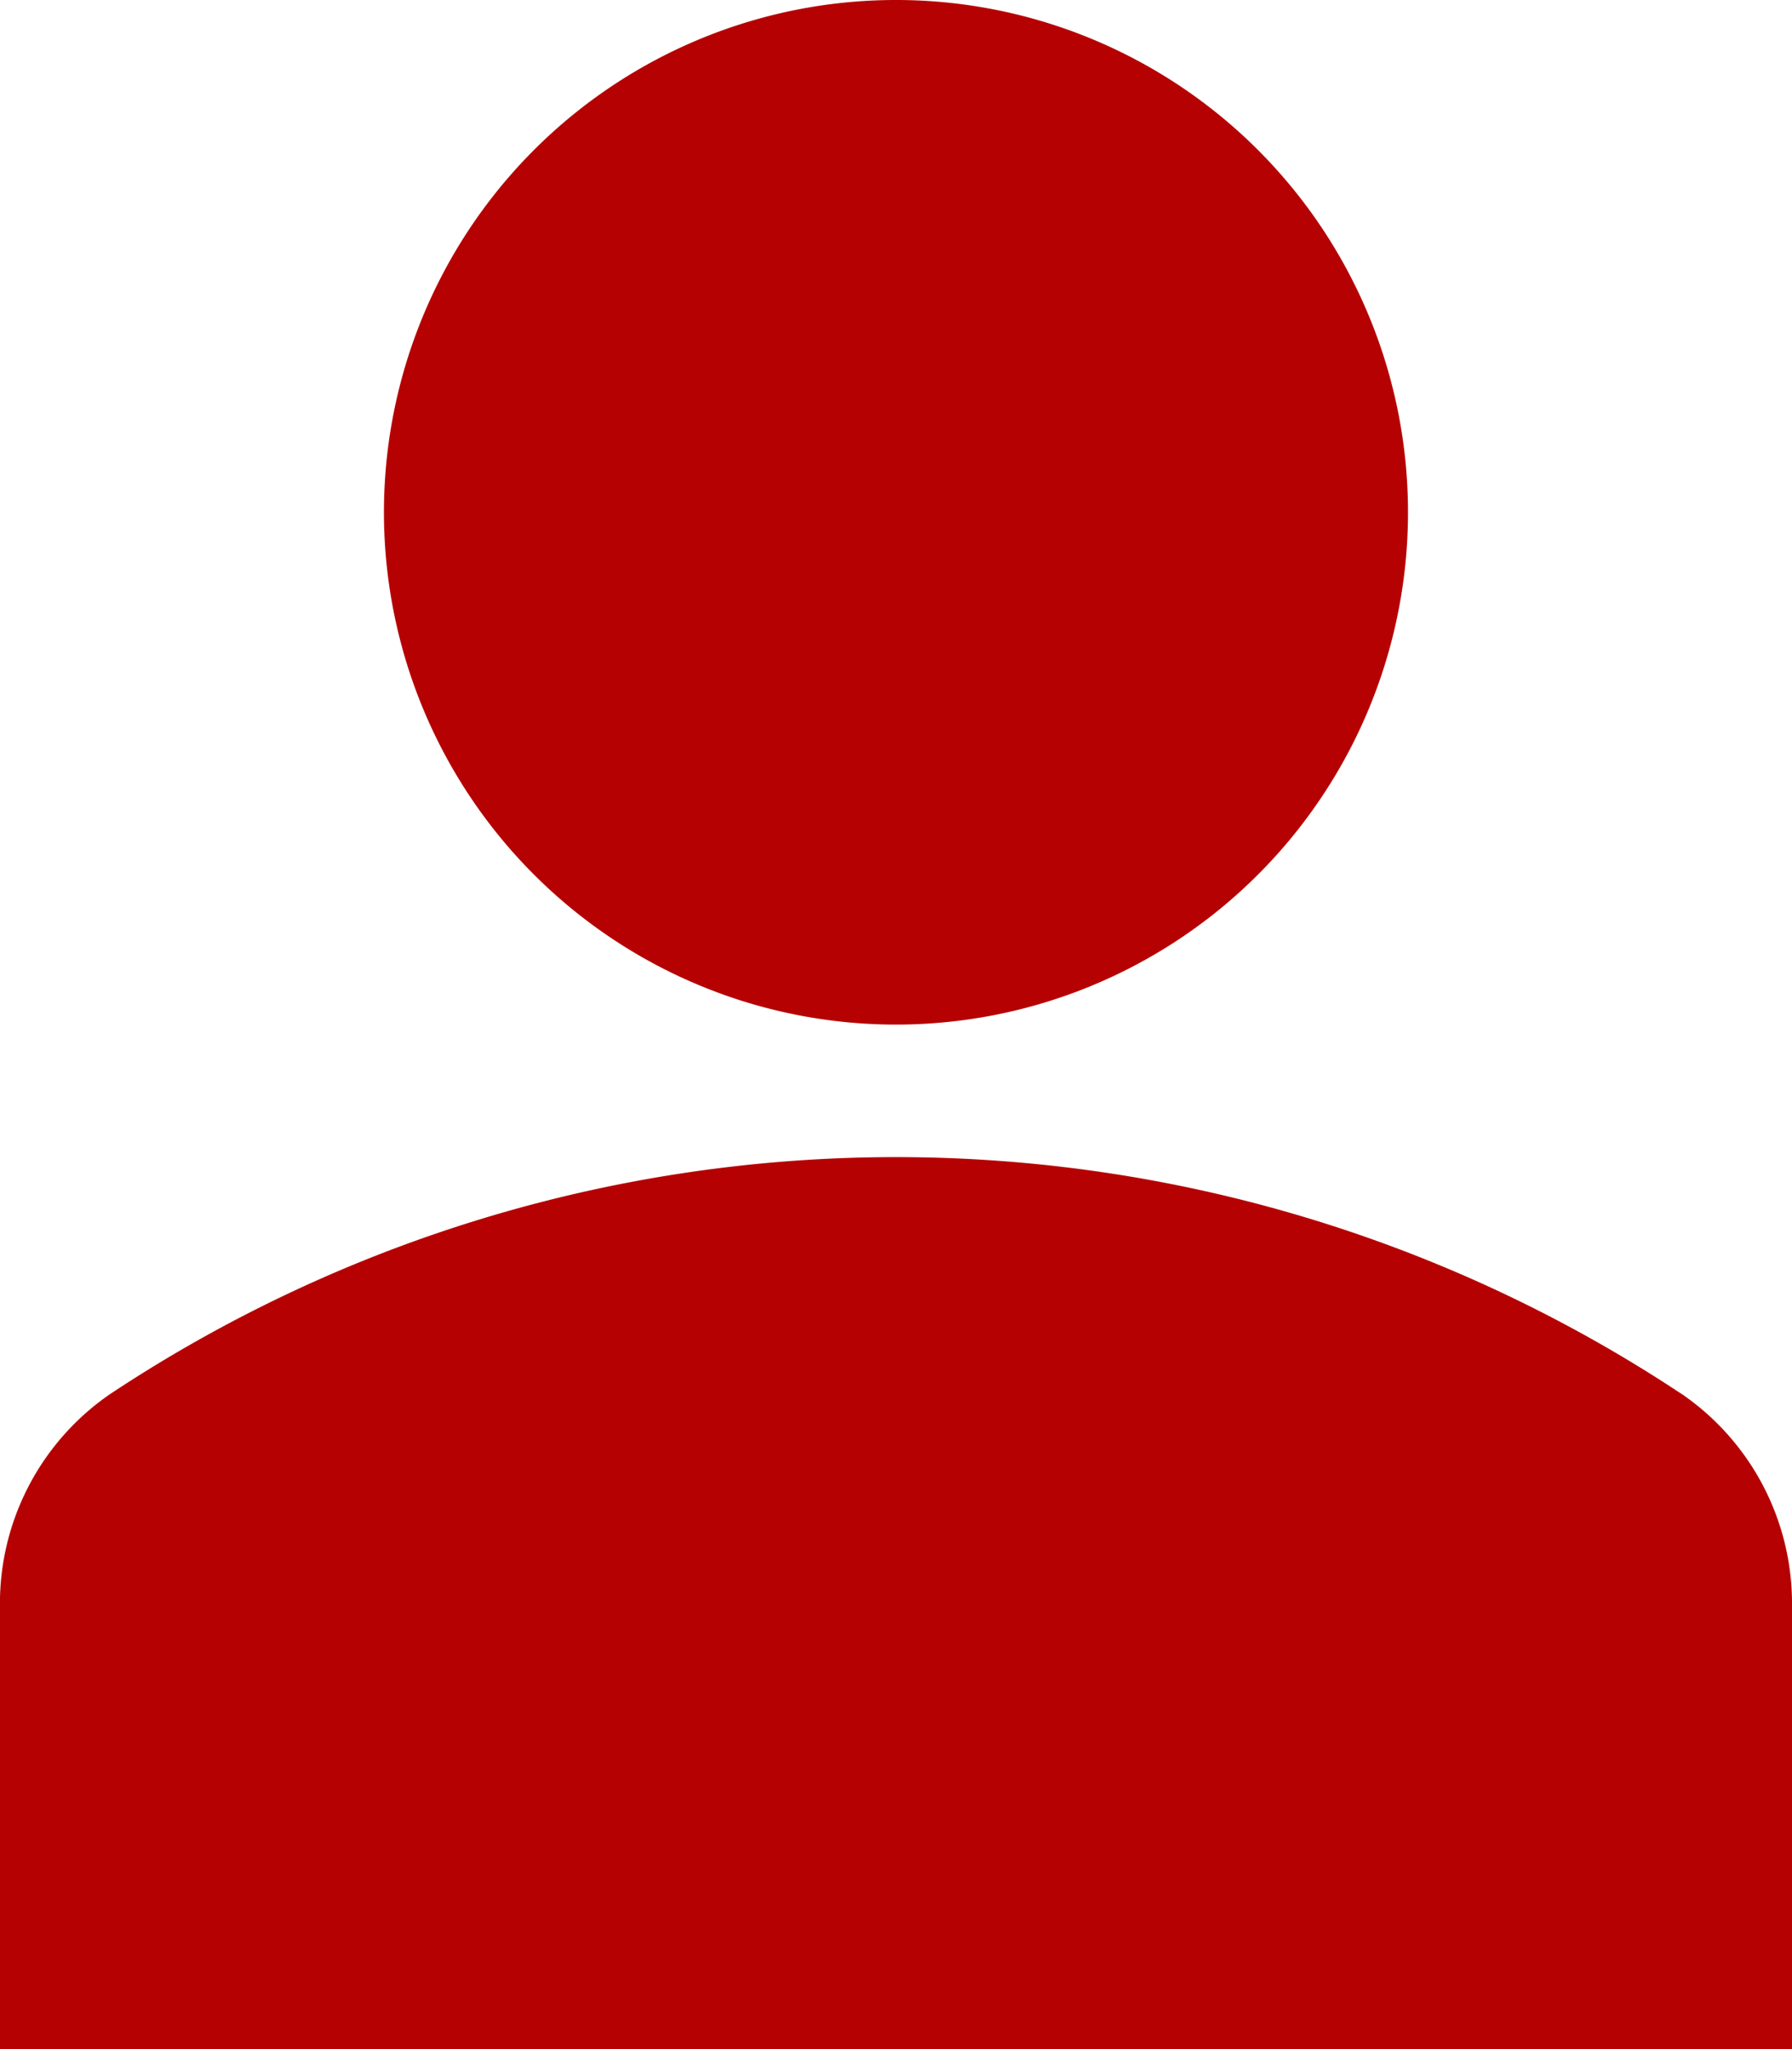
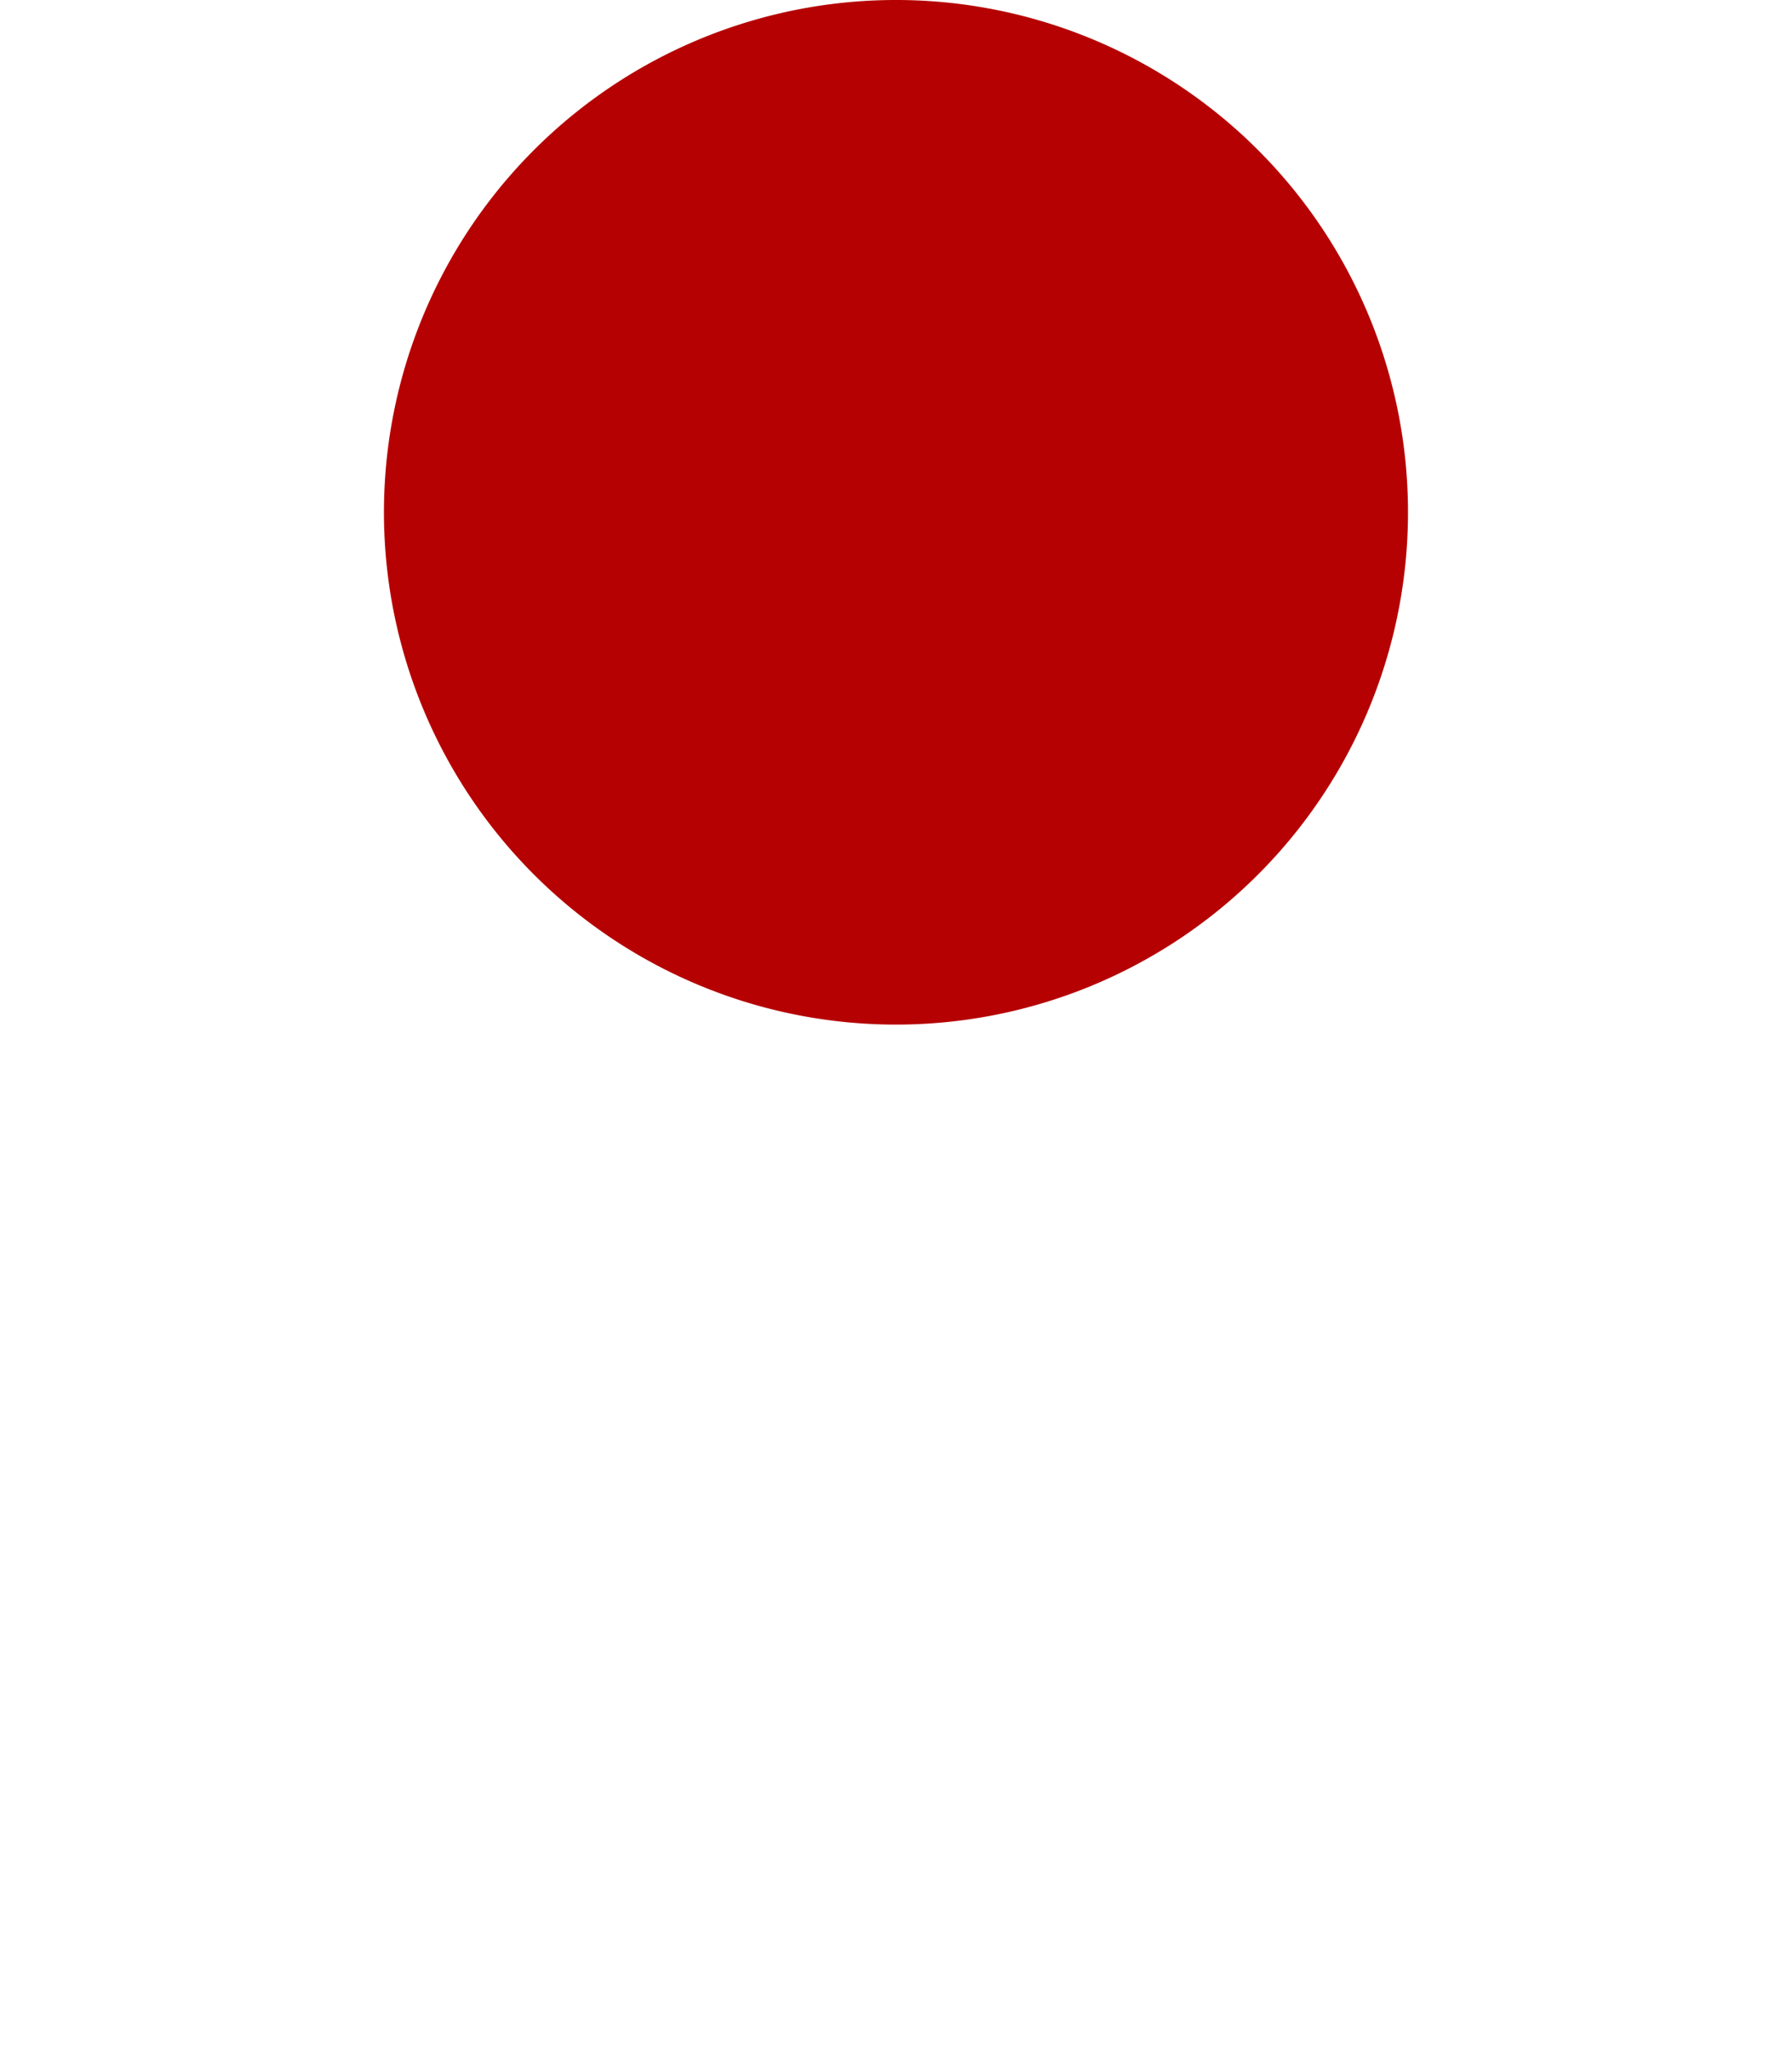
<svg xmlns="http://www.w3.org/2000/svg" width="31.418" height="35.906" viewBox="0 0 31.418 35.906">
  <g transform="translate(-32.223 0)">
    <path d="M144.215,2.629a8.977,8.977,0,1,1-12.695,0,8.977,8.977,0,0,1,12.695,0" transform="translate(-89.936 0)" fill="#b50101" />
-     <path d="M61.7,295.273a24.934,24.934,0,0,0-27.539,0,4.451,4.451,0,0,0-1.939,3.706v7.778H63.641v-7.778a4.451,4.451,0,0,0-1.939-3.706Z" transform="translate(0 -270.85)" fill="#b50101" />
  </g>
</svg>